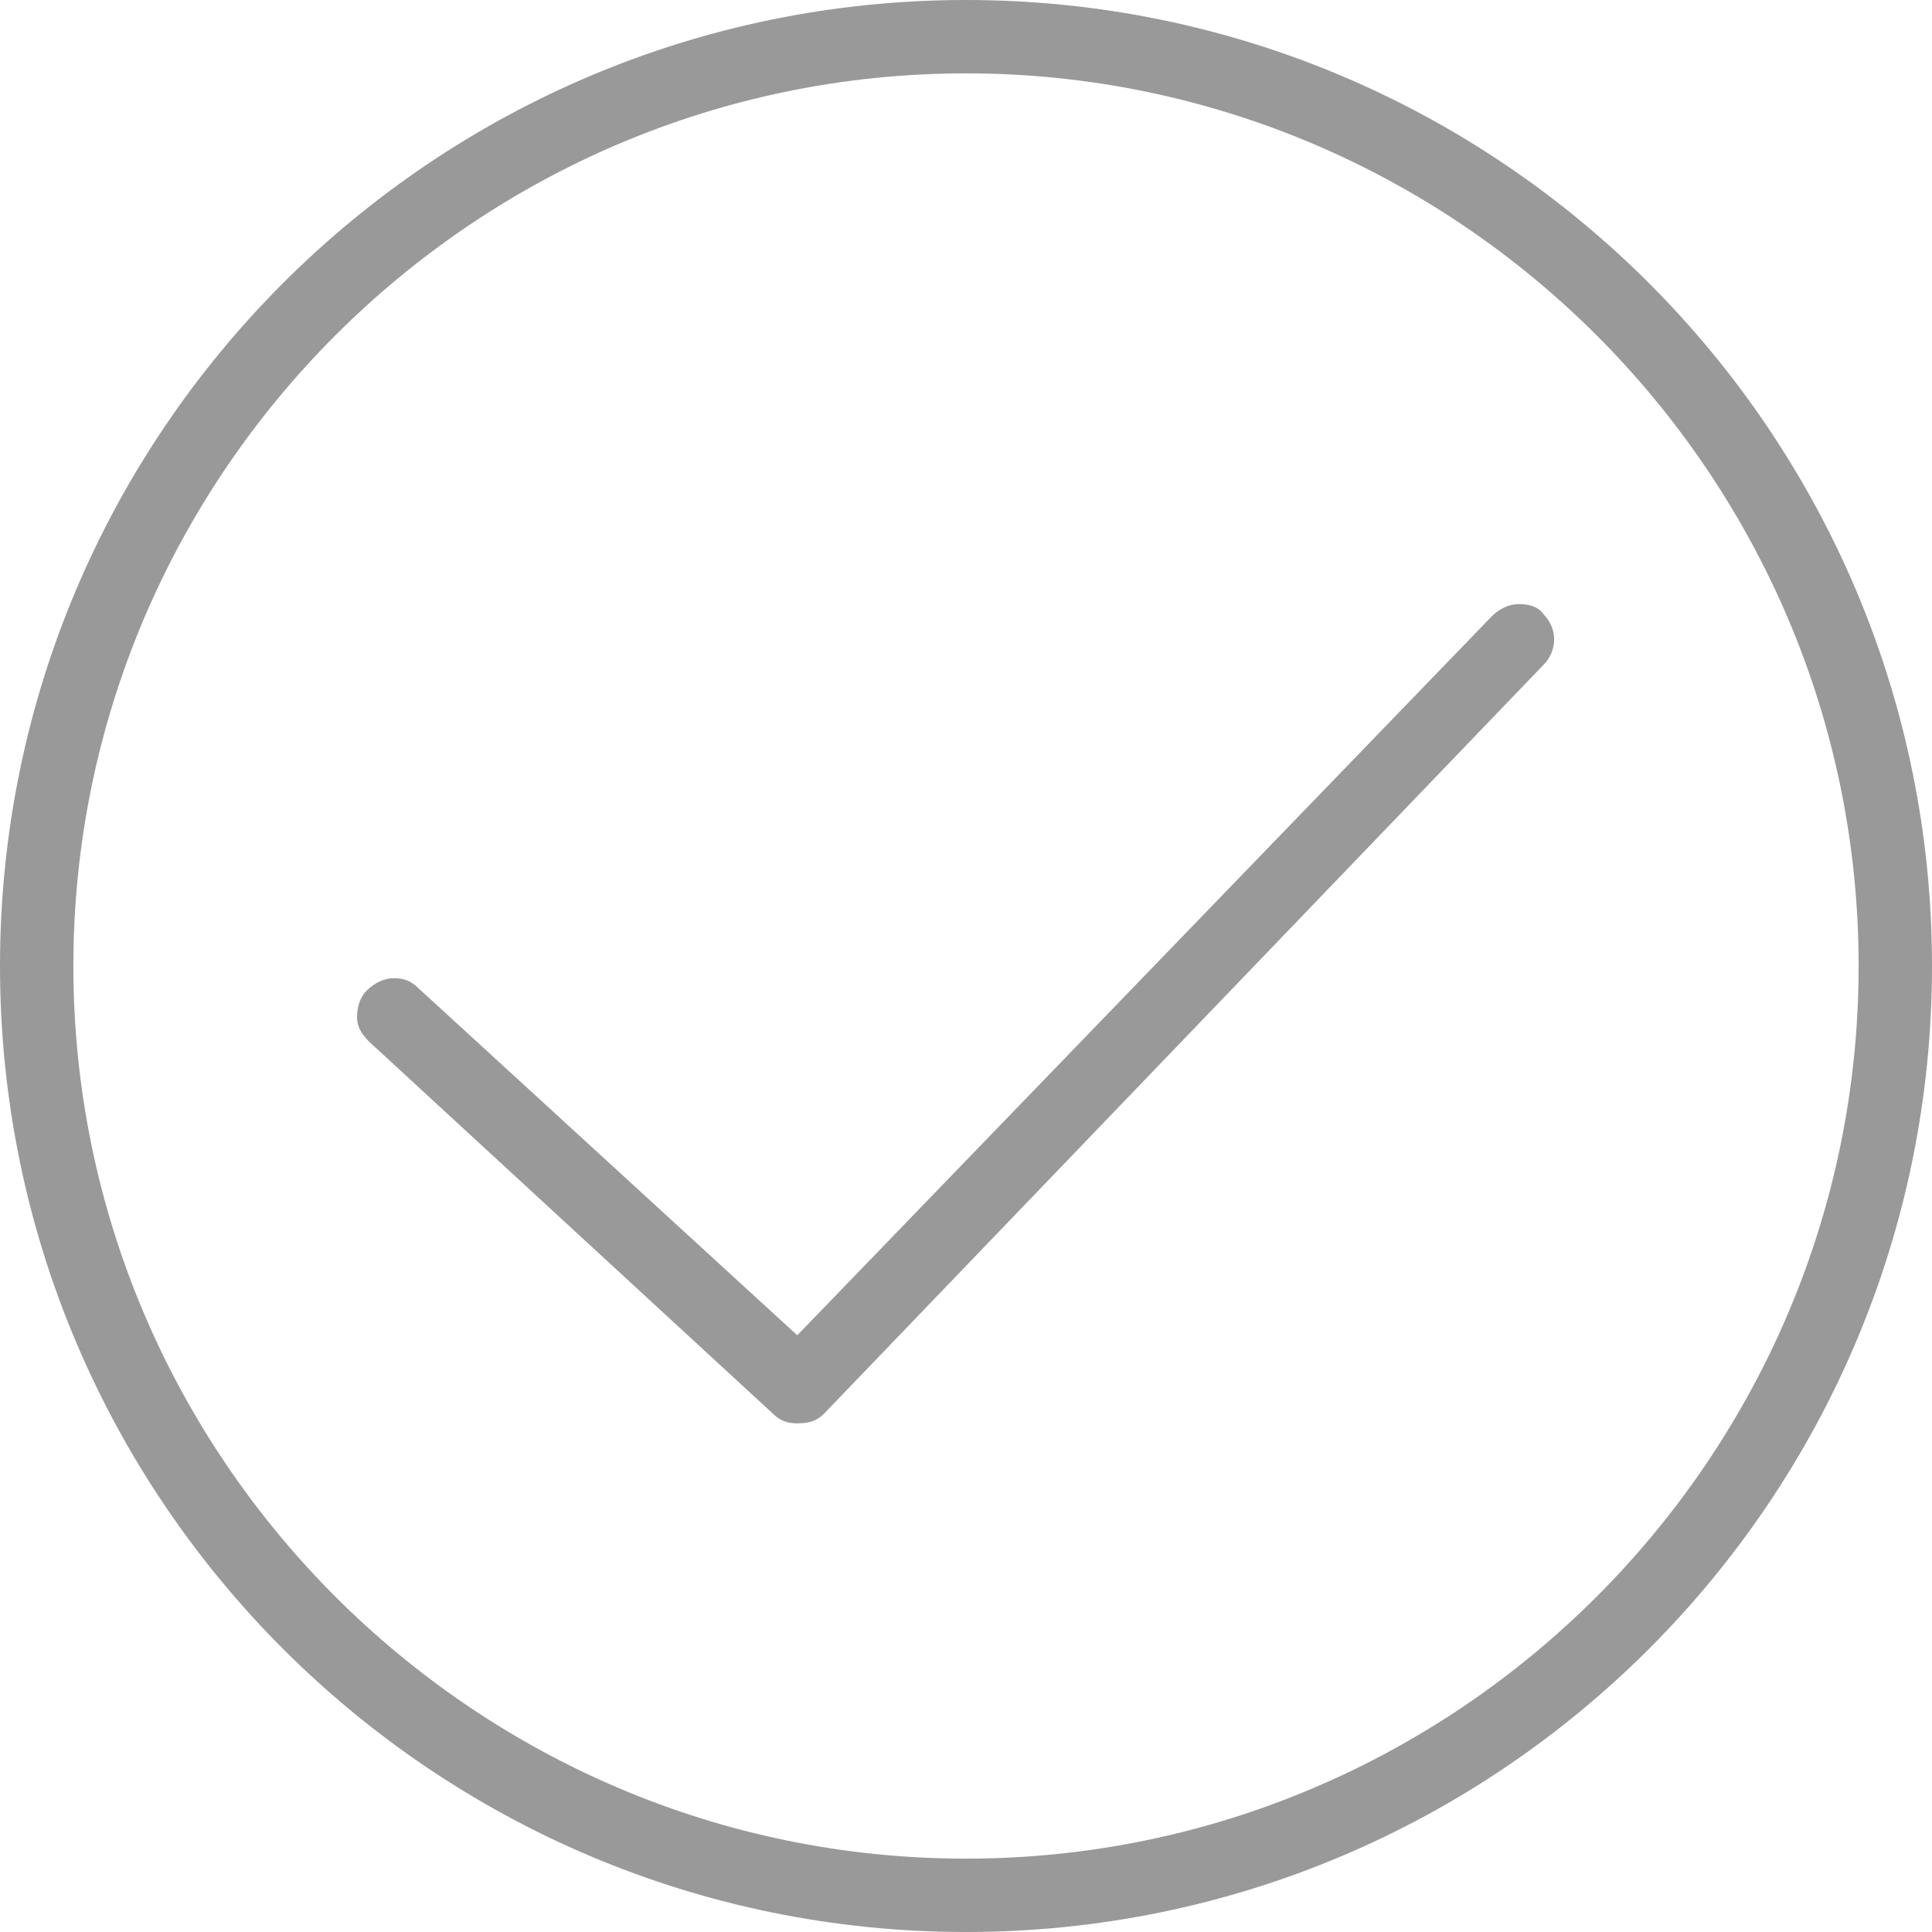
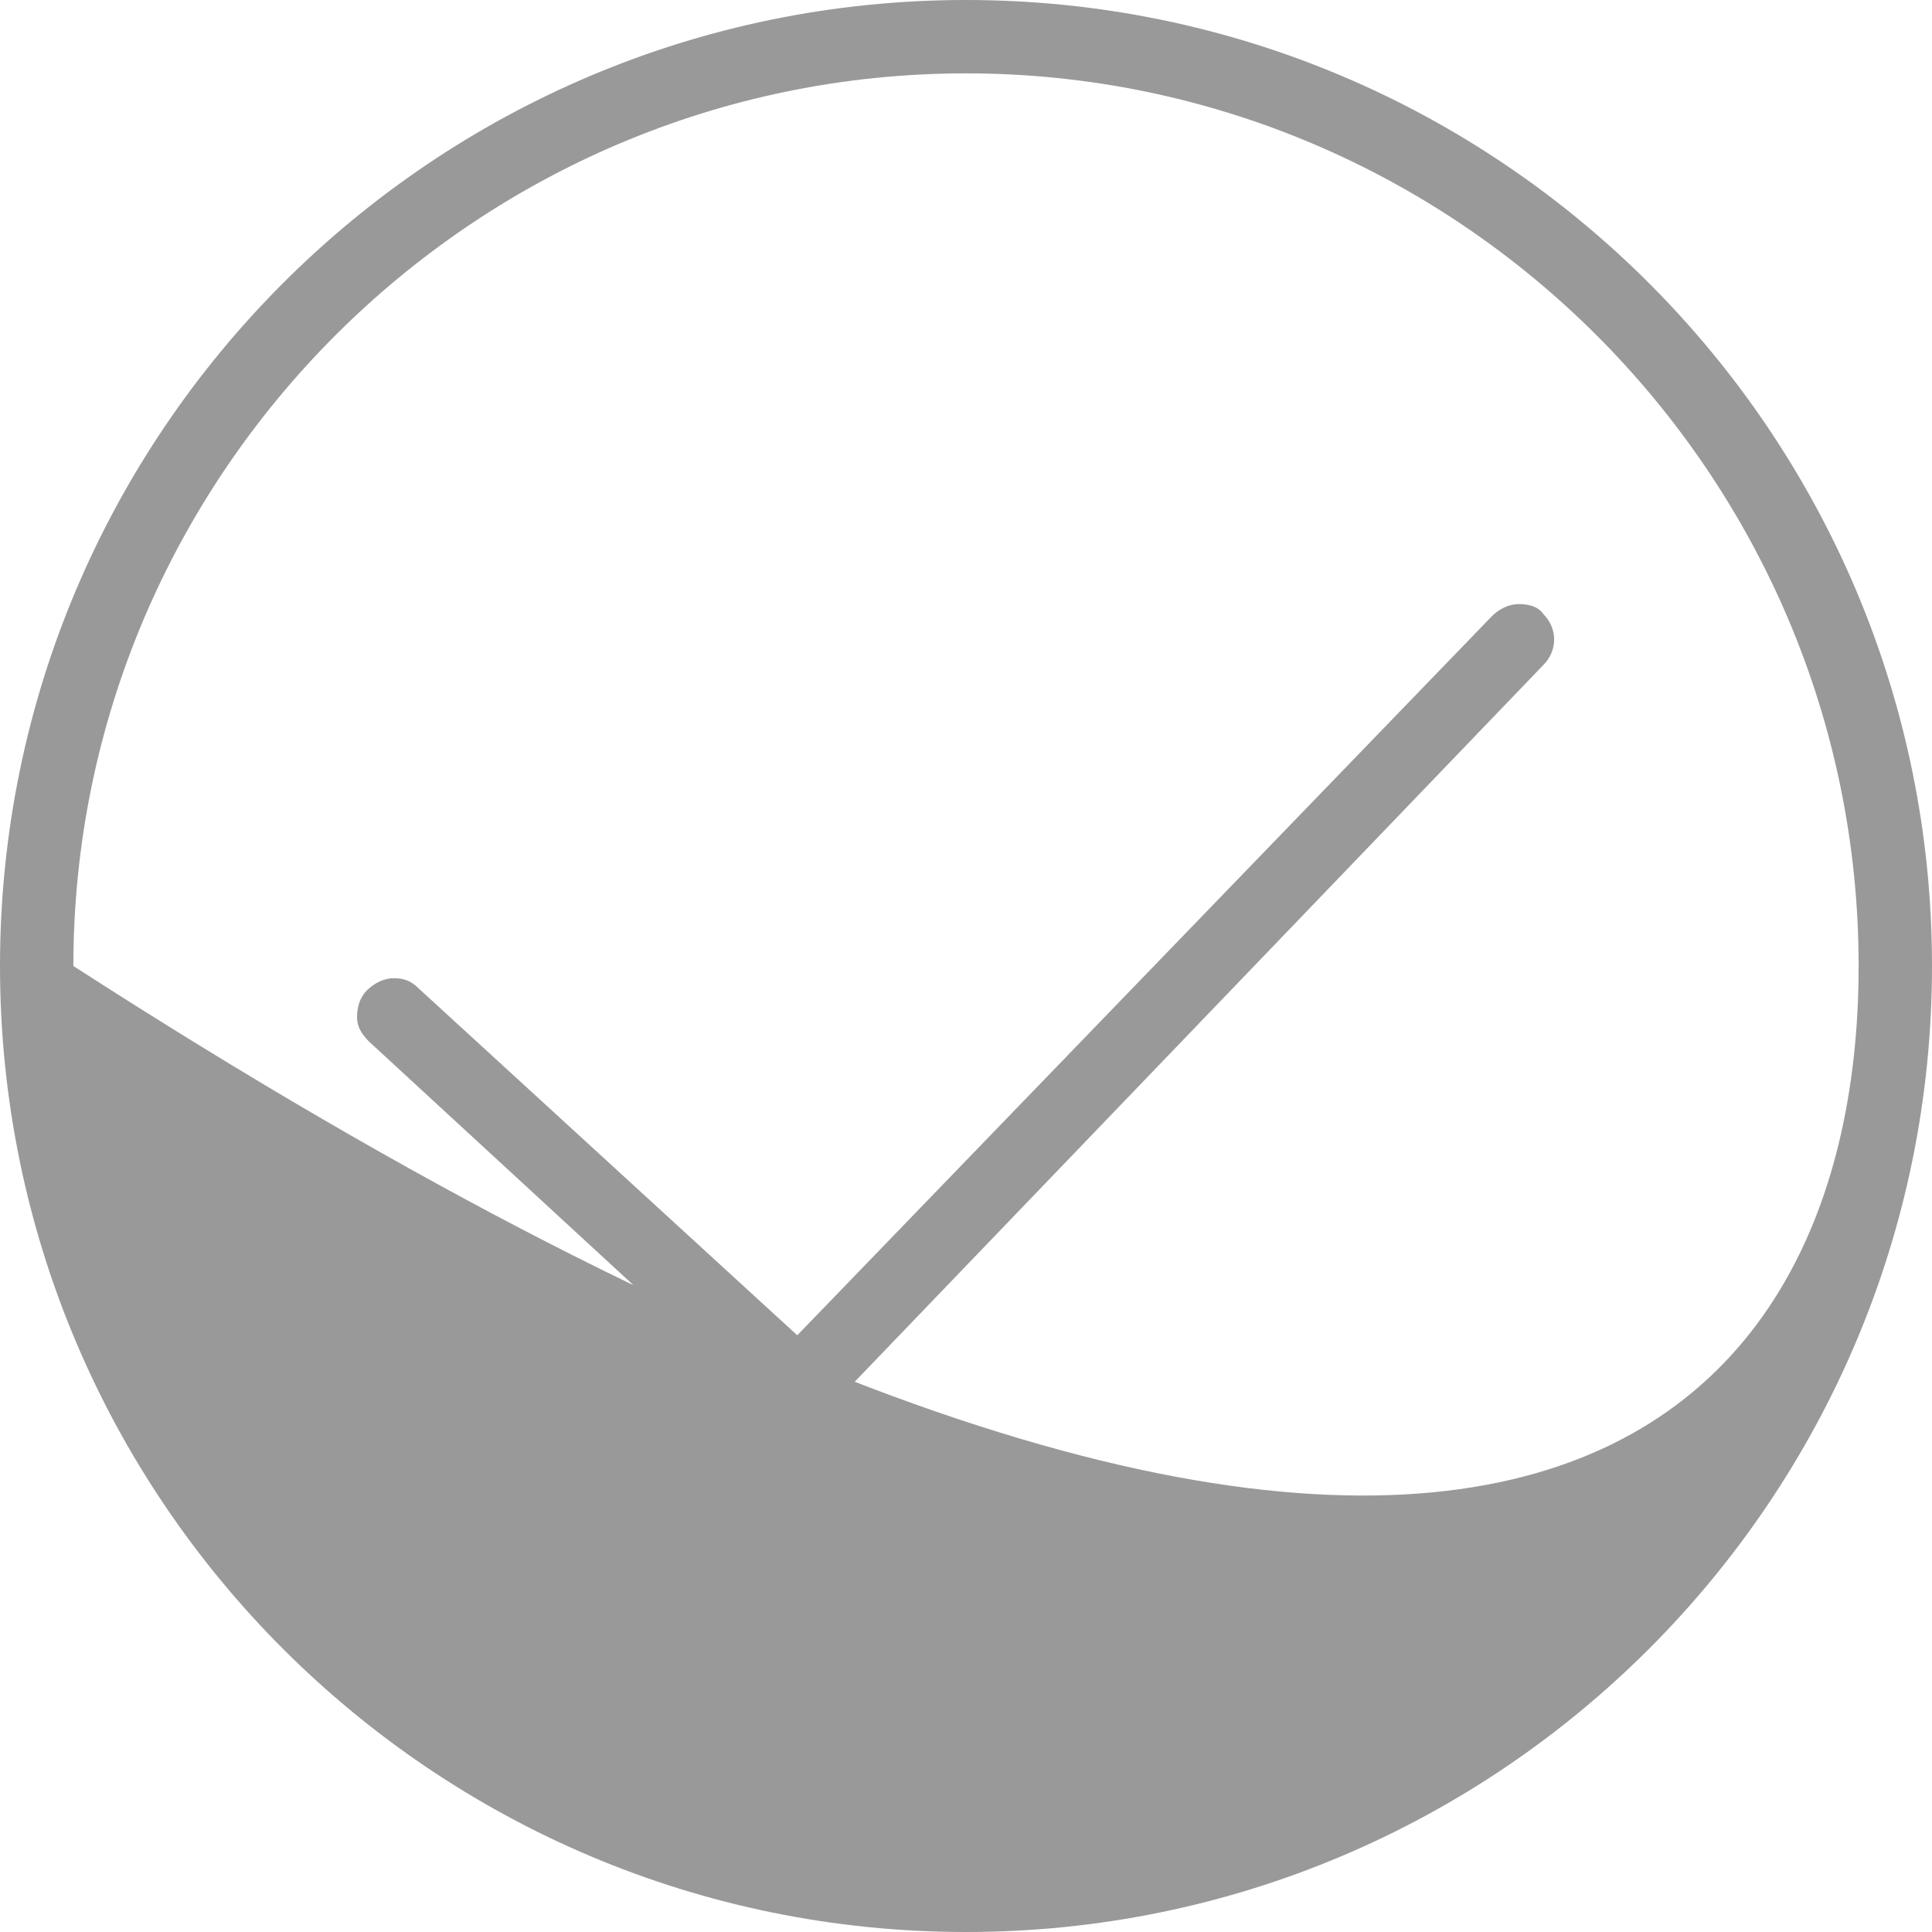
<svg xmlns="http://www.w3.org/2000/svg" width="80" height="80" viewBox="0 0 80 80" fill="none">
-   <path d="M33.013 58.937C32.608 58.937 32.304 58.835 32 58.532L15.291 43.139C14.987 42.835 14.785 42.532 14.785 42.127C14.785 41.721 14.886 41.316 15.19 41.013C15.494 40.709 15.899 40.506 16.304 40.506C16.709 40.506 17.013 40.608 17.317 40.911L33.013 55.291L61.772 25.519C62.076 25.215 62.481 25.013 62.886 25.013C63.291 25.013 63.696 25.114 63.899 25.418C64.506 26.025 64.506 26.937 63.899 27.544L34.127 58.532C33.823 58.835 33.519 58.937 33.013 58.937ZM40 3.038C19.646 3.038 3.038 19.646 3.038 40C3.038 60.354 19.646 76.962 40 76.962C60.354 76.962 76.962 60.354 76.962 40C76.962 19.646 60.354 3.038 40 3.038ZM40 80C17.924 80 0 62.076 0 40C0 17.924 17.924 0 40 0C62.076 0 80 17.924 80 40C80 62.076 62.076 80 40 80Z" fill="#999999" />
+   <path d="M33.013 58.937C32.608 58.937 32.304 58.835 32 58.532L15.291 43.139C14.987 42.835 14.785 42.532 14.785 42.127C14.785 41.721 14.886 41.316 15.19 41.013C15.494 40.709 15.899 40.506 16.304 40.506C16.709 40.506 17.013 40.608 17.317 40.911L33.013 55.291L61.772 25.519C62.076 25.215 62.481 25.013 62.886 25.013C63.291 25.013 63.696 25.114 63.899 25.418C64.506 26.025 64.506 26.937 63.899 27.544L34.127 58.532C33.823 58.835 33.519 58.937 33.013 58.937ZM40 3.038C19.646 3.038 3.038 19.646 3.038 40C60.354 76.962 76.962 60.354 76.962 40C76.962 19.646 60.354 3.038 40 3.038ZM40 80C17.924 80 0 62.076 0 40C0 17.924 17.924 0 40 0C62.076 0 80 17.924 80 40C80 62.076 62.076 80 40 80Z" fill="#999999" />
</svg>